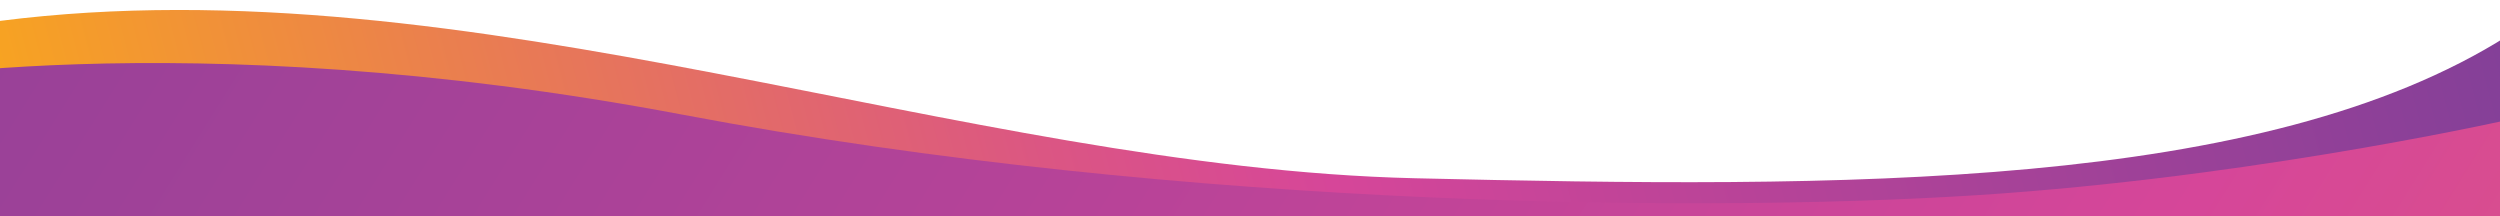
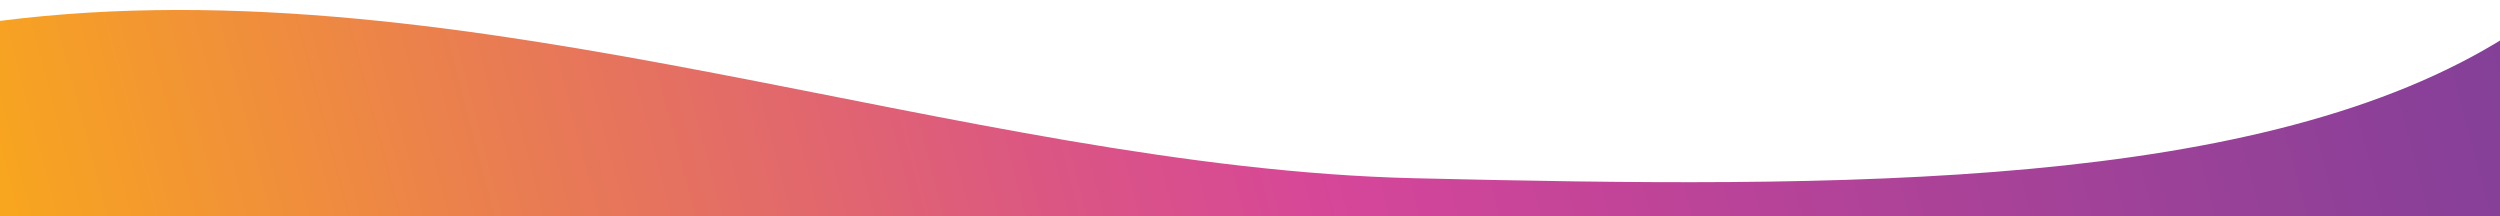
<svg xmlns="http://www.w3.org/2000/svg" xmlns:xlink="http://www.w3.org/1999/xlink" id="Layer_1" viewBox="0 0 1252.77 108.33">
  <defs>
    <linearGradient id="linear-gradient" x1="9853.5" y1="-55.66" x2="11314.97" y2="330.17" gradientTransform="translate(11342.08) rotate(-180) scale(1 -1)" gradientUnits="userSpaceOnUse">
      <stop offset="0" stop-color="#683e98" />
      <stop offset=".13" stop-color="#7d3f98" />
      <stop offset=".4" stop-color="#b44398" />
      <stop offset=".55" stop-color="#d64699" />
      <stop offset=".64" stop-color="#db5683" />
      <stop offset=".83" stop-color="#eb814c" />
      <stop offset="1" stop-color="#faab18" />
    </linearGradient>
    <linearGradient id="linear-gradient-2" x1="12005.97" y1="-653.63" x2="9081.53" y2="1172.66" xlink:href="#linear-gradient" />
  </defs>
  <path d="M1256.81,17.81c-122.62,77.81-333.77,76.56-547.87,71.51C481.83,83.97,235.86-19.62,0,10.47V327.04s1277.03,0,1277.03,0l-20.22-309.23Z" fill="url(#linear-gradient)" />
-   <path d="M-73.71,42.84S88.63,9.55,342.09,57.47c253.46,47.92,525.24,49.46,661.71,39.43,136.48-10.03,259.09-38.17,259.09-38.17V205.83H-73.71V42.84Z" fill="url(#linear-gradient-2)" />
</svg>